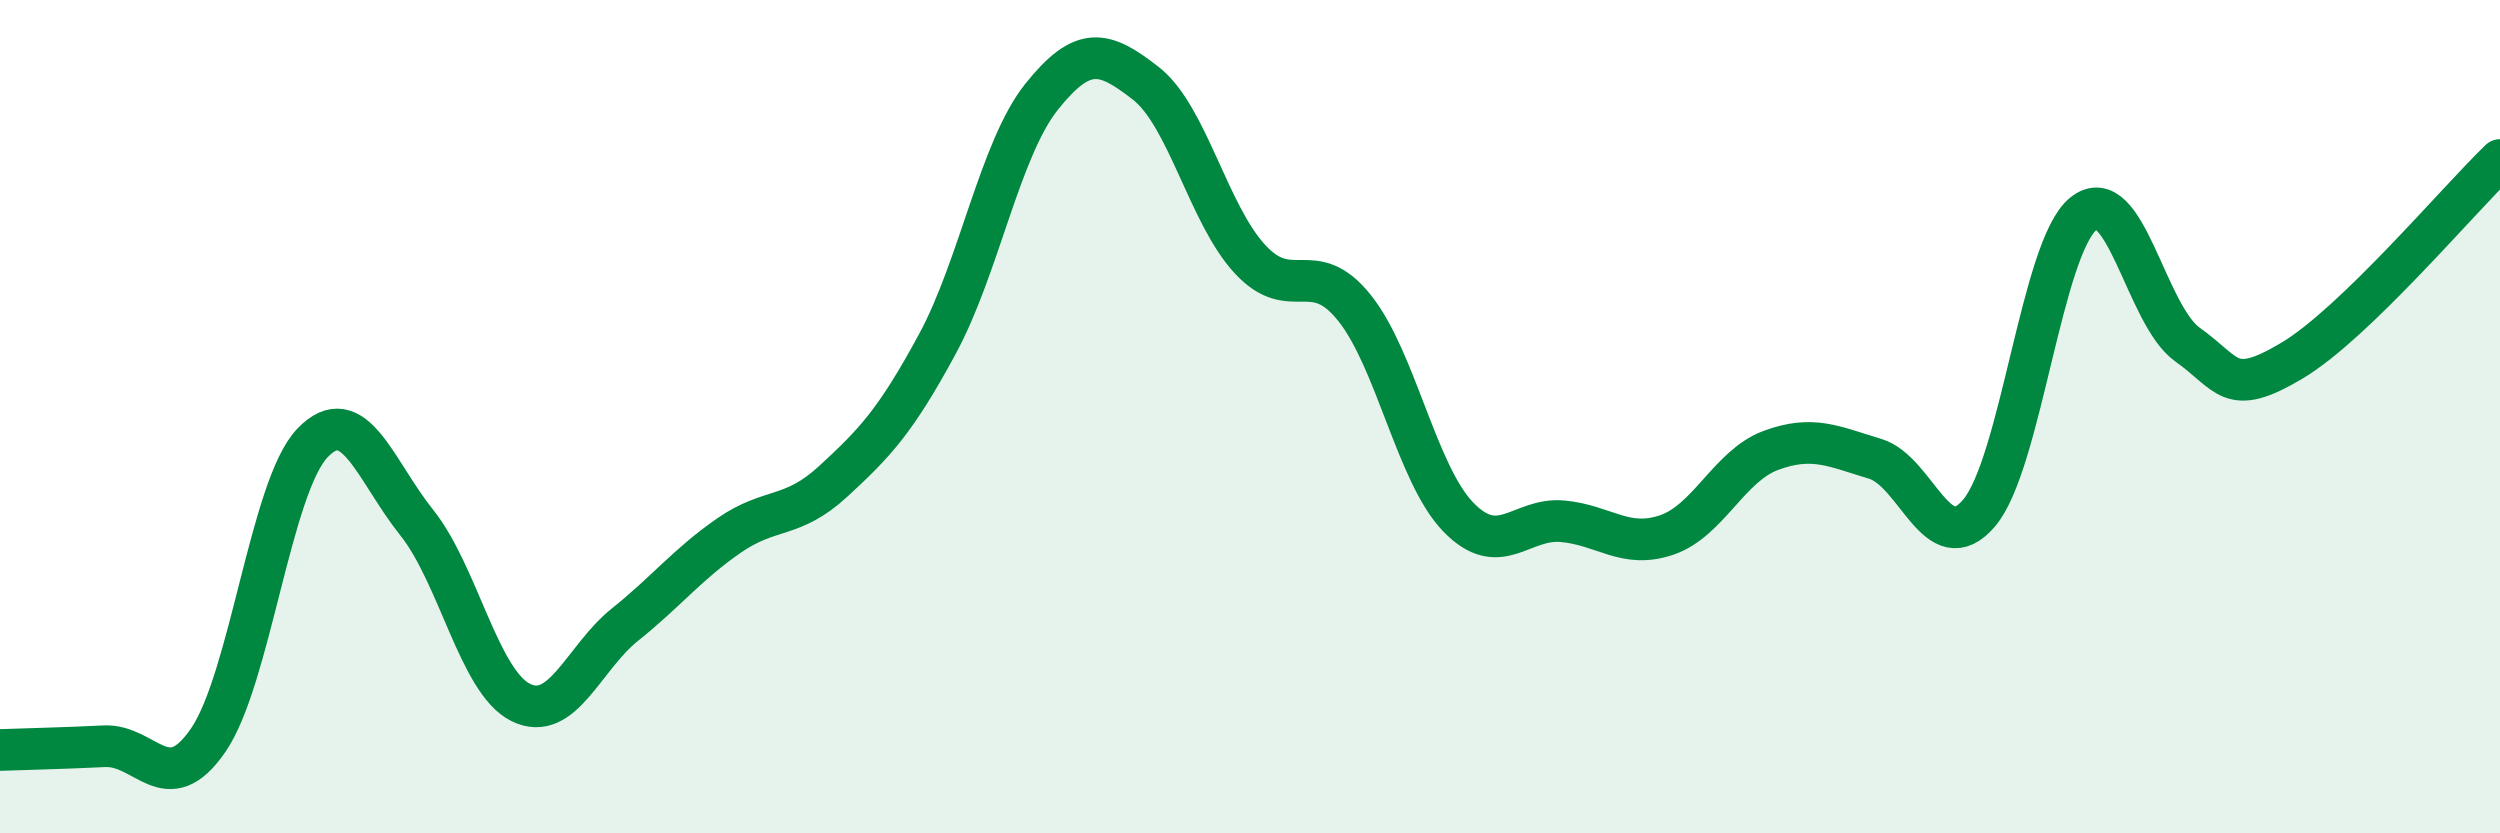
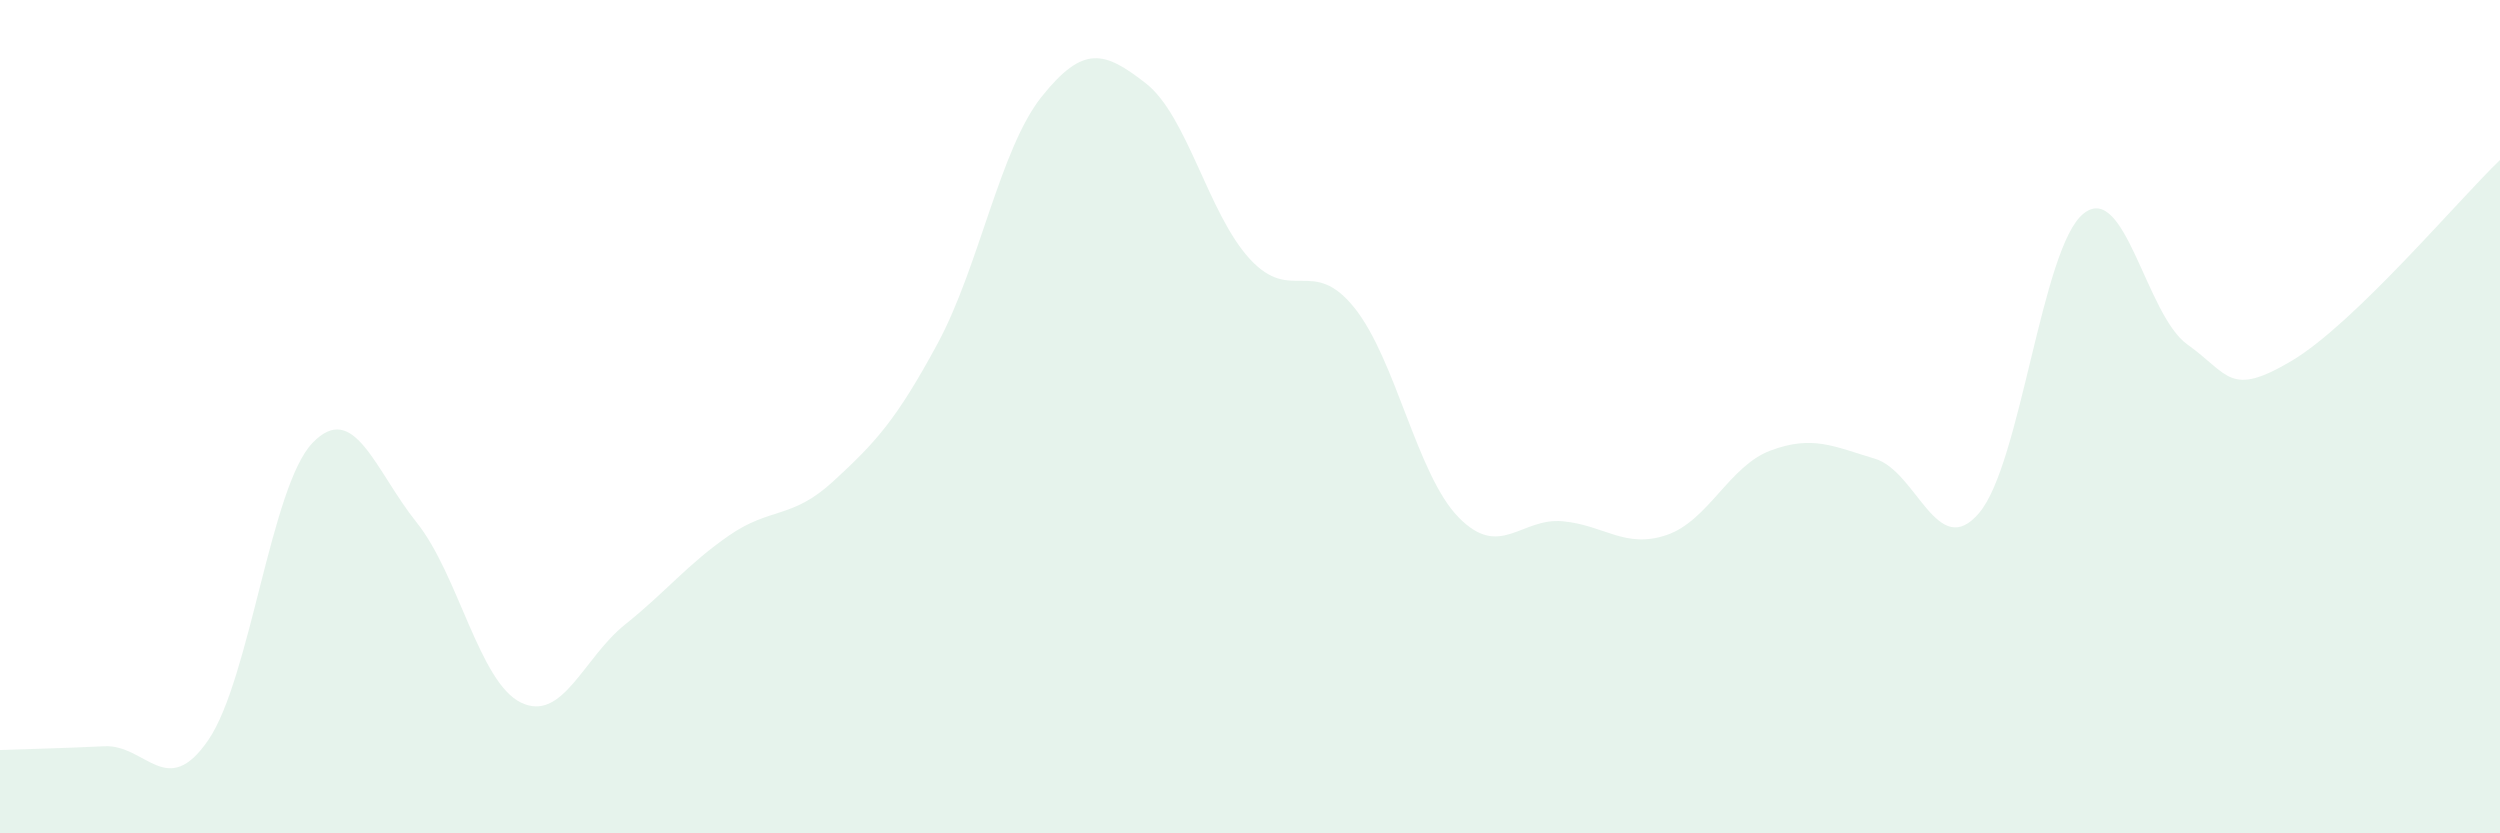
<svg xmlns="http://www.w3.org/2000/svg" width="60" height="20" viewBox="0 0 60 20">
  <path d="M 0,18 C 0.5,17.98 1.5,17.96 2.5,17.91 C 3.5,17.86 4,19.22 5,17.76 C 6,16.3 6.5,11.67 7.5,10.63 C 8.5,9.59 9,11.29 10,12.54 C 11,13.79 11.5,16.37 12.5,16.86 C 13.5,17.35 14,15.79 15,14.99 C 16,14.19 16.5,13.54 17.5,12.85 C 18.5,12.16 19,12.47 20,11.55 C 21,10.63 21.5,10.1 22.5,8.25 C 23.5,6.4 24,3.57 25,2.32 C 26,1.07 26.5,1.22 27.5,2 C 28.5,2.78 29,5.14 30,6.22 C 31,7.3 31.5,6.14 32.5,7.38 C 33.5,8.62 34,11.38 35,12.41 C 36,13.44 36.5,12.42 37.5,12.51 C 38.5,12.6 39,13.18 40,12.84 C 41,12.5 41.5,11.18 42.5,10.81 C 43.5,10.44 44,10.71 45,11.01 C 46,11.31 46.5,13.49 47.5,12.31 C 48.5,11.13 49,5.94 50,5.13 C 51,4.32 51.5,7.56 52.5,8.27 C 53.5,8.98 53.5,9.55 55,8.66 C 56.5,7.77 59,4.8 60,3.84L60 20L0 20Z" fill="#008740" opacity="0.1" stroke-linecap="round" stroke-linejoin="round" />
-   <path d="M 0,18 C 0.5,17.98 1.5,17.96 2.5,17.91 C 3.5,17.86 4,19.22 5,17.76 C 6,16.3 6.5,11.67 7.5,10.63 C 8.5,9.59 9,11.29 10,12.54 C 11,13.79 11.5,16.37 12.5,16.86 C 13.5,17.35 14,15.79 15,14.99 C 16,14.19 16.5,13.54 17.5,12.85 C 18.5,12.16 19,12.47 20,11.55 C 21,10.63 21.5,10.1 22.5,8.25 C 23.5,6.4 24,3.57 25,2.32 C 26,1.07 26.5,1.22 27.5,2 C 28.5,2.78 29,5.14 30,6.22 C 31,7.3 31.5,6.14 32.5,7.38 C 33.5,8.62 34,11.38 35,12.41 C 36,13.44 36.5,12.42 37.5,12.51 C 38.5,12.6 39,13.18 40,12.84 C 41,12.5 41.5,11.18 42.5,10.81 C 43.5,10.44 44,10.71 45,11.01 C 46,11.31 46.5,13.49 47.5,12.31 C 48.5,11.13 49,5.94 50,5.13 C 51,4.32 51.5,7.56 52.5,8.27 C 53.5,8.98 53.5,9.55 55,8.66 C 56.5,7.77 59,4.8 60,3.84" stroke="#008740" stroke-width="1" fill="none" stroke-linecap="round" stroke-linejoin="round" />
</svg>